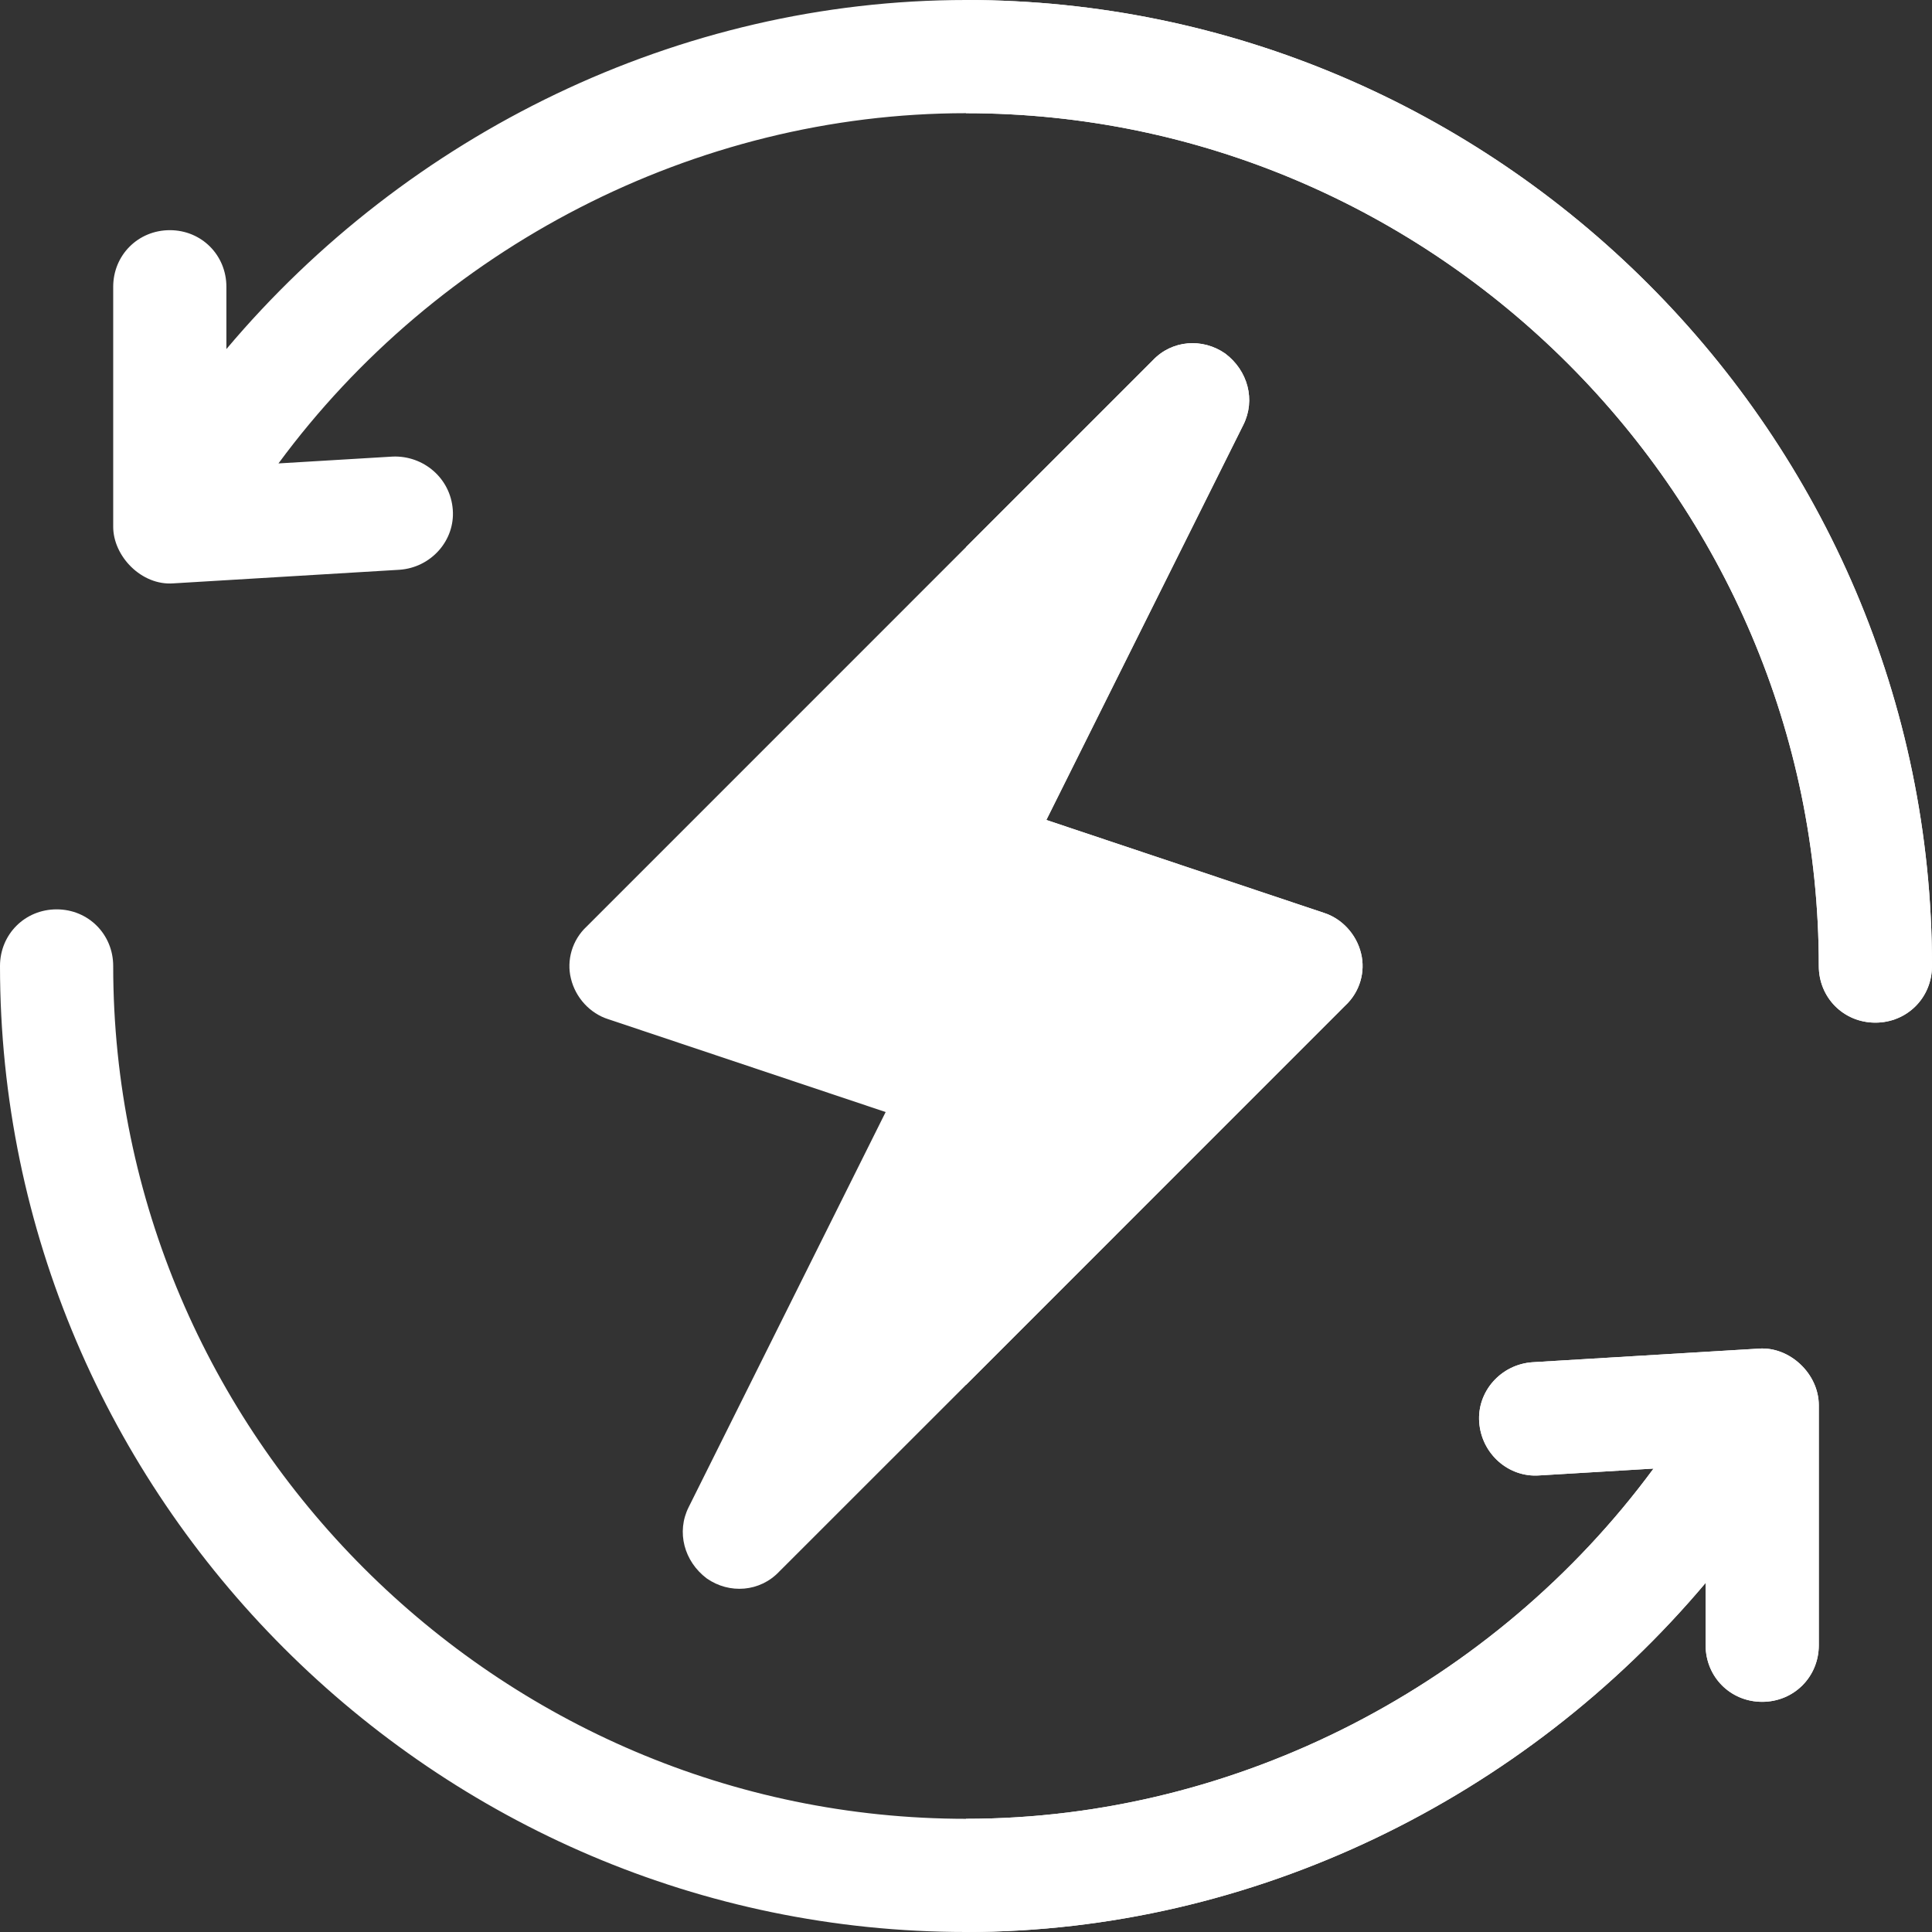
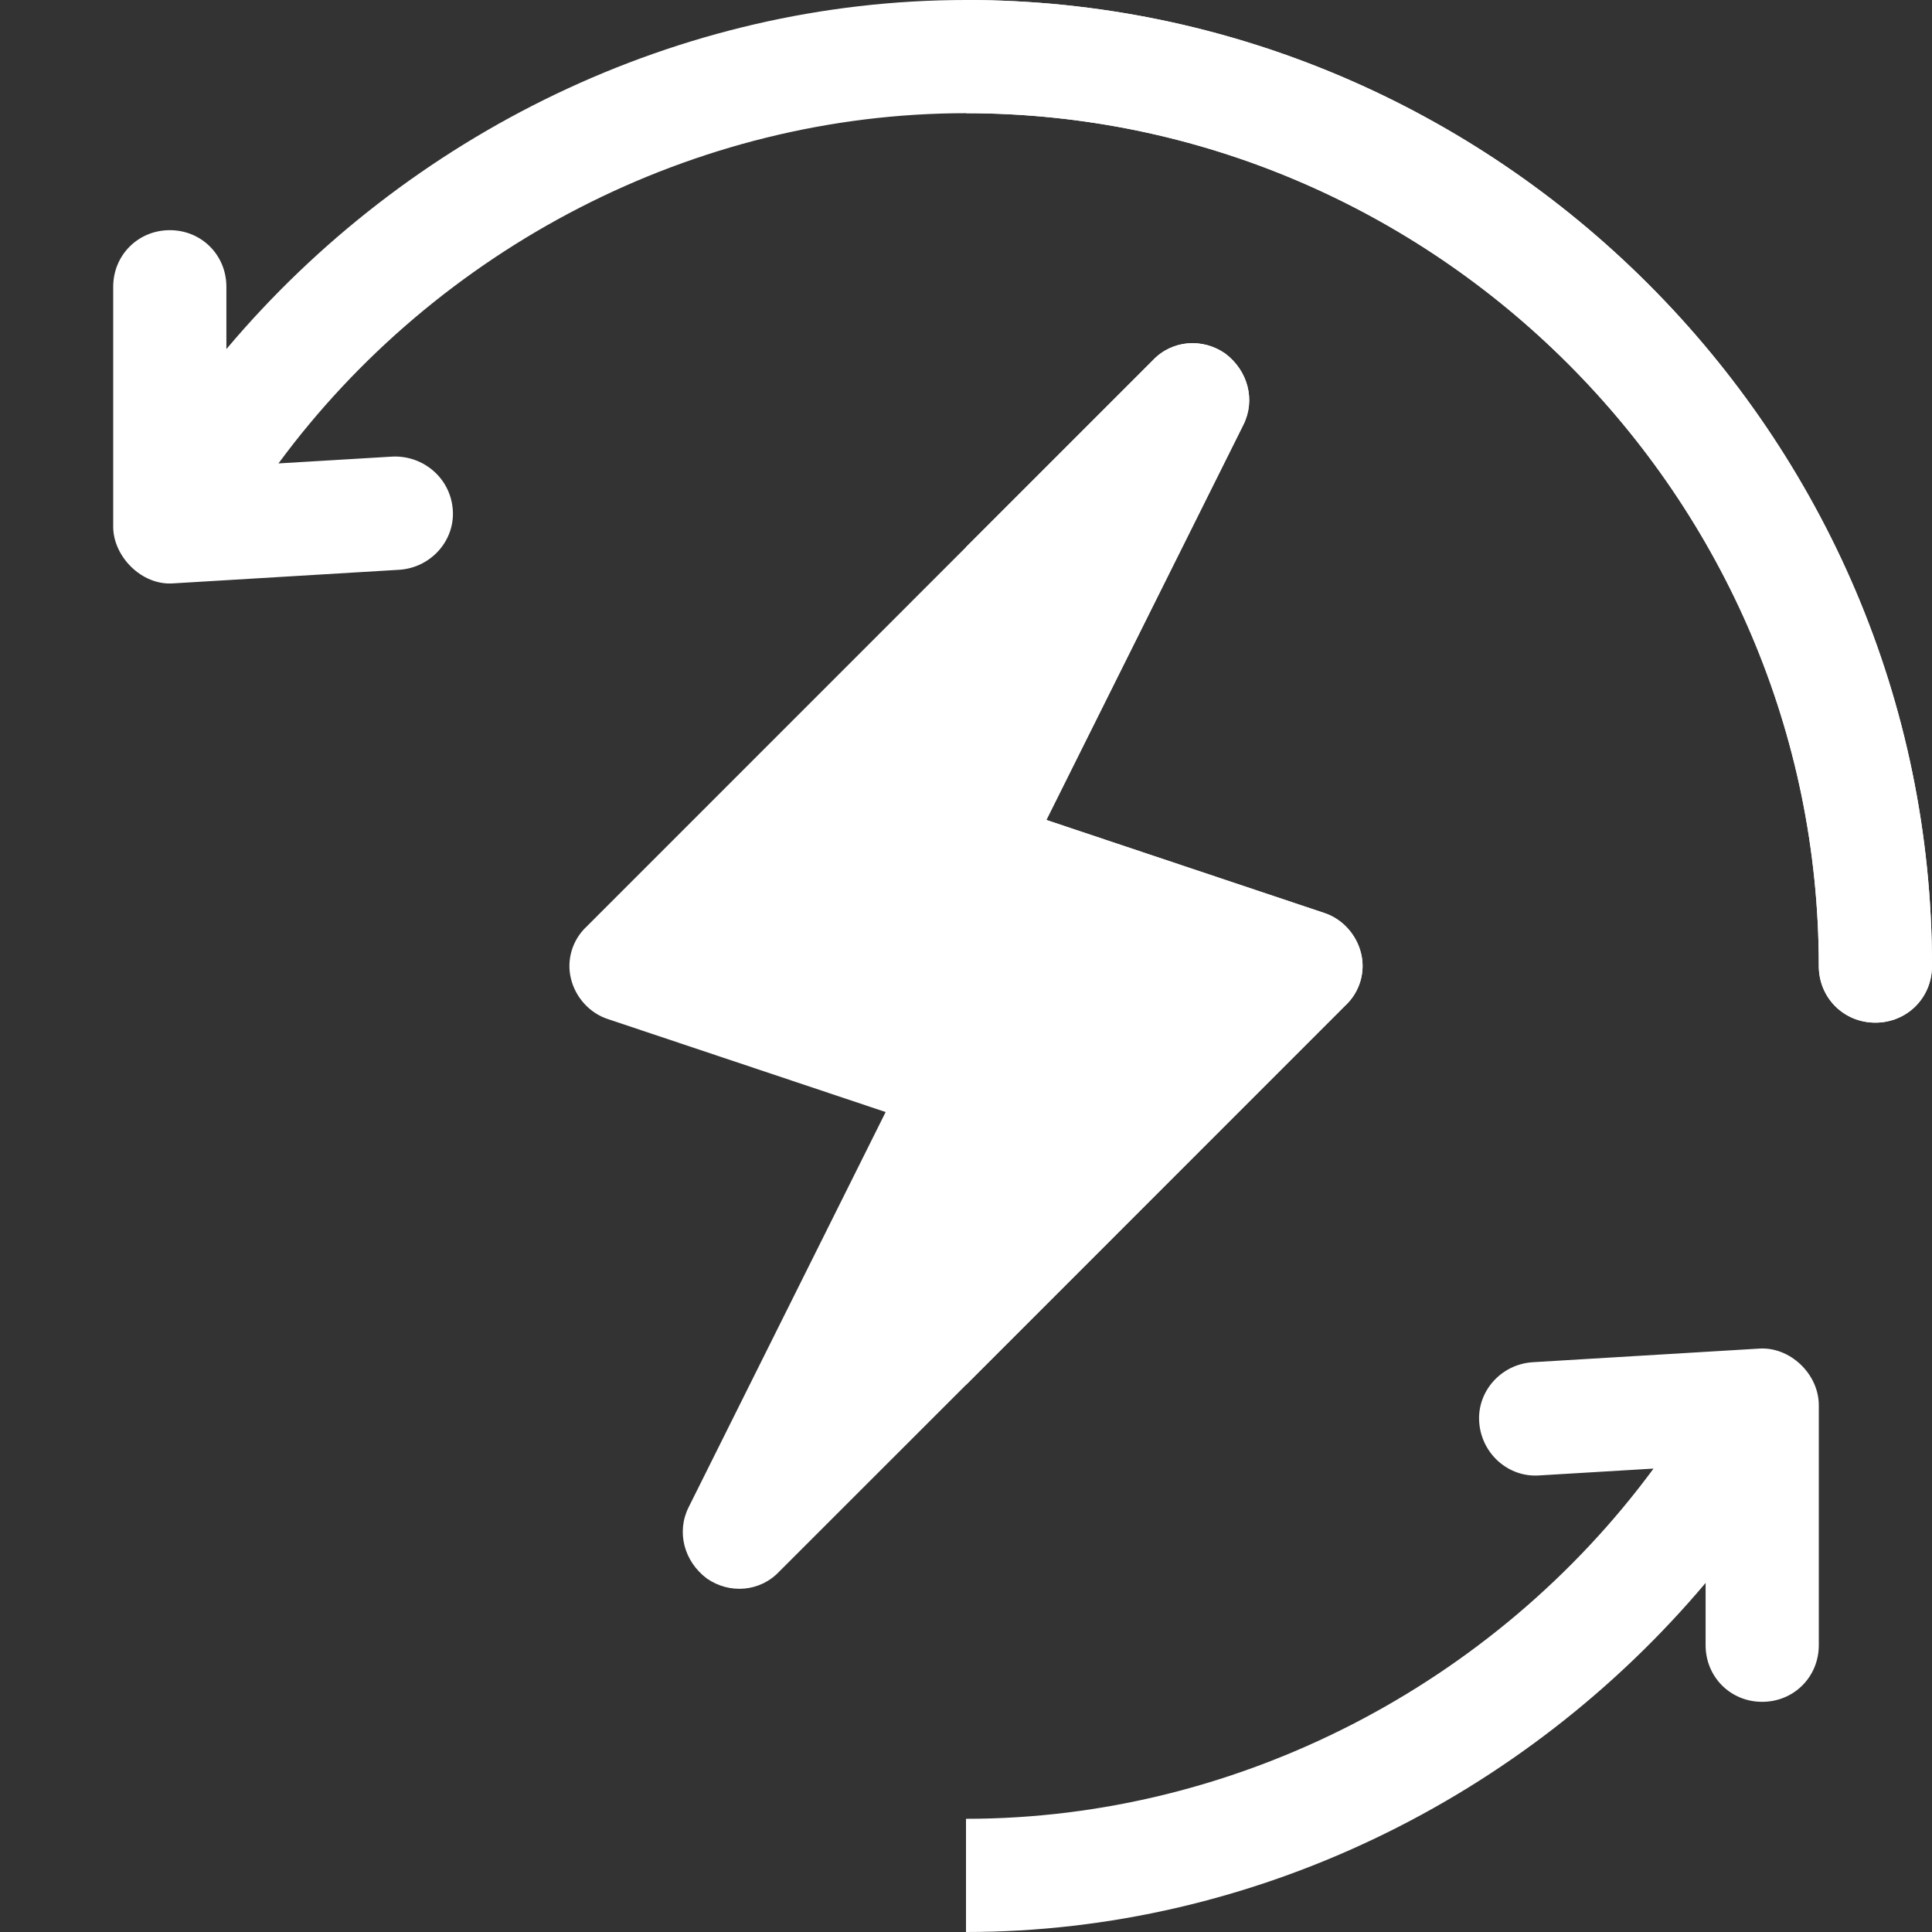
<svg xmlns="http://www.w3.org/2000/svg" width="22" height="22" viewBox="0 0 22 22" fill="none">
  <rect x="0" y="0" width="22" height="22" fill="#333333" stroke="none" />
  <path d="M15.499 10.858C15.55 11.065 15.486 11.296 15.318 11.451L11 15.77L8.873 17.896C8.654 18.128 8.306 18.154 8.048 17.974C7.79 17.78 7.7 17.445 7.842 17.162L10.085 12.663L6.927 11.606C6.72 11.541 6.553 11.361 6.501 11.142C6.45 10.936 6.514 10.704 6.682 10.549L13.127 4.103C13.346 3.871 13.694 3.846 13.952 4.026C14.21 4.22 14.3 4.555 14.158 4.838L11.915 9.337L15.073 10.394C15.28 10.459 15.447 10.639 15.499 10.858Z" fill="white" />
  <path d="M22 11C22 11.361 21.716 11.645 21.355 11.645C20.994 11.645 20.711 11.361 20.711 11C20.711 5.663 16.337 1.289 11 1.289C7.906 1.289 4.976 2.827 3.171 5.277L4.473 5.199C4.821 5.186 5.13 5.444 5.156 5.805C5.182 6.153 4.911 6.462 4.55 6.488L1.972 6.643C1.611 6.669 1.289 6.334 1.289 5.998V3.266C1.289 2.905 1.573 2.621 1.934 2.621C2.295 2.621 2.578 2.905 2.578 3.266V3.975C4.641 1.525 7.726 0 11 0C17.046 0 22 4.954 22 11Z" fill="white" />
-   <path d="M20.711 16.002V18.734C20.711 19.095 20.427 19.379 20.066 19.379C19.705 19.379 19.422 19.095 19.422 18.734V18.025C17.359 20.475 14.274 22 11 22C4.954 22 0 17.046 0 11C0 10.639 0.284 10.355 0.645 10.355C1.006 10.355 1.289 10.639 1.289 11C1.289 16.337 5.663 20.711 11 20.711C14.094 20.711 17.024 19.173 18.829 16.723L17.527 16.801C17.179 16.826 16.87 16.556 16.844 16.195C16.818 15.847 17.089 15.537 17.45 15.512L20.028 15.357C20.376 15.331 20.711 15.641 20.711 16.002Z" fill="white" />
  <path d="M15.318 11.451L11 15.77V6.23L13.127 4.103C13.346 3.871 13.694 3.846 13.952 4.026C14.21 4.22 14.3 4.555 14.158 4.838L11.915 9.337L15.073 10.394C15.28 10.459 15.447 10.639 15.499 10.858C15.55 11.065 15.486 11.296 15.318 11.451Z" fill="white" />
  <path d="M20.711 16.002V18.734C20.711 19.095 20.427 19.379 20.066 19.379C19.705 19.379 19.422 19.095 19.422 18.734V18.025C17.359 20.474 14.274 22 11 22V20.711C14.094 20.711 17.024 19.173 18.829 16.723L17.527 16.801C17.179 16.826 16.87 16.556 16.844 16.195C16.818 15.847 17.089 15.537 17.45 15.512L20.028 15.357C20.376 15.331 20.711 15.64 20.711 16.002Z" fill="white" />
  <path d="M22 11C22 11.361 21.716 11.645 21.355 11.645C20.994 11.645 20.711 11.361 20.711 11C20.711 5.663 16.337 1.289 11 1.289V0C17.046 0 22 4.954 22 11Z" fill="white" />
</svg>